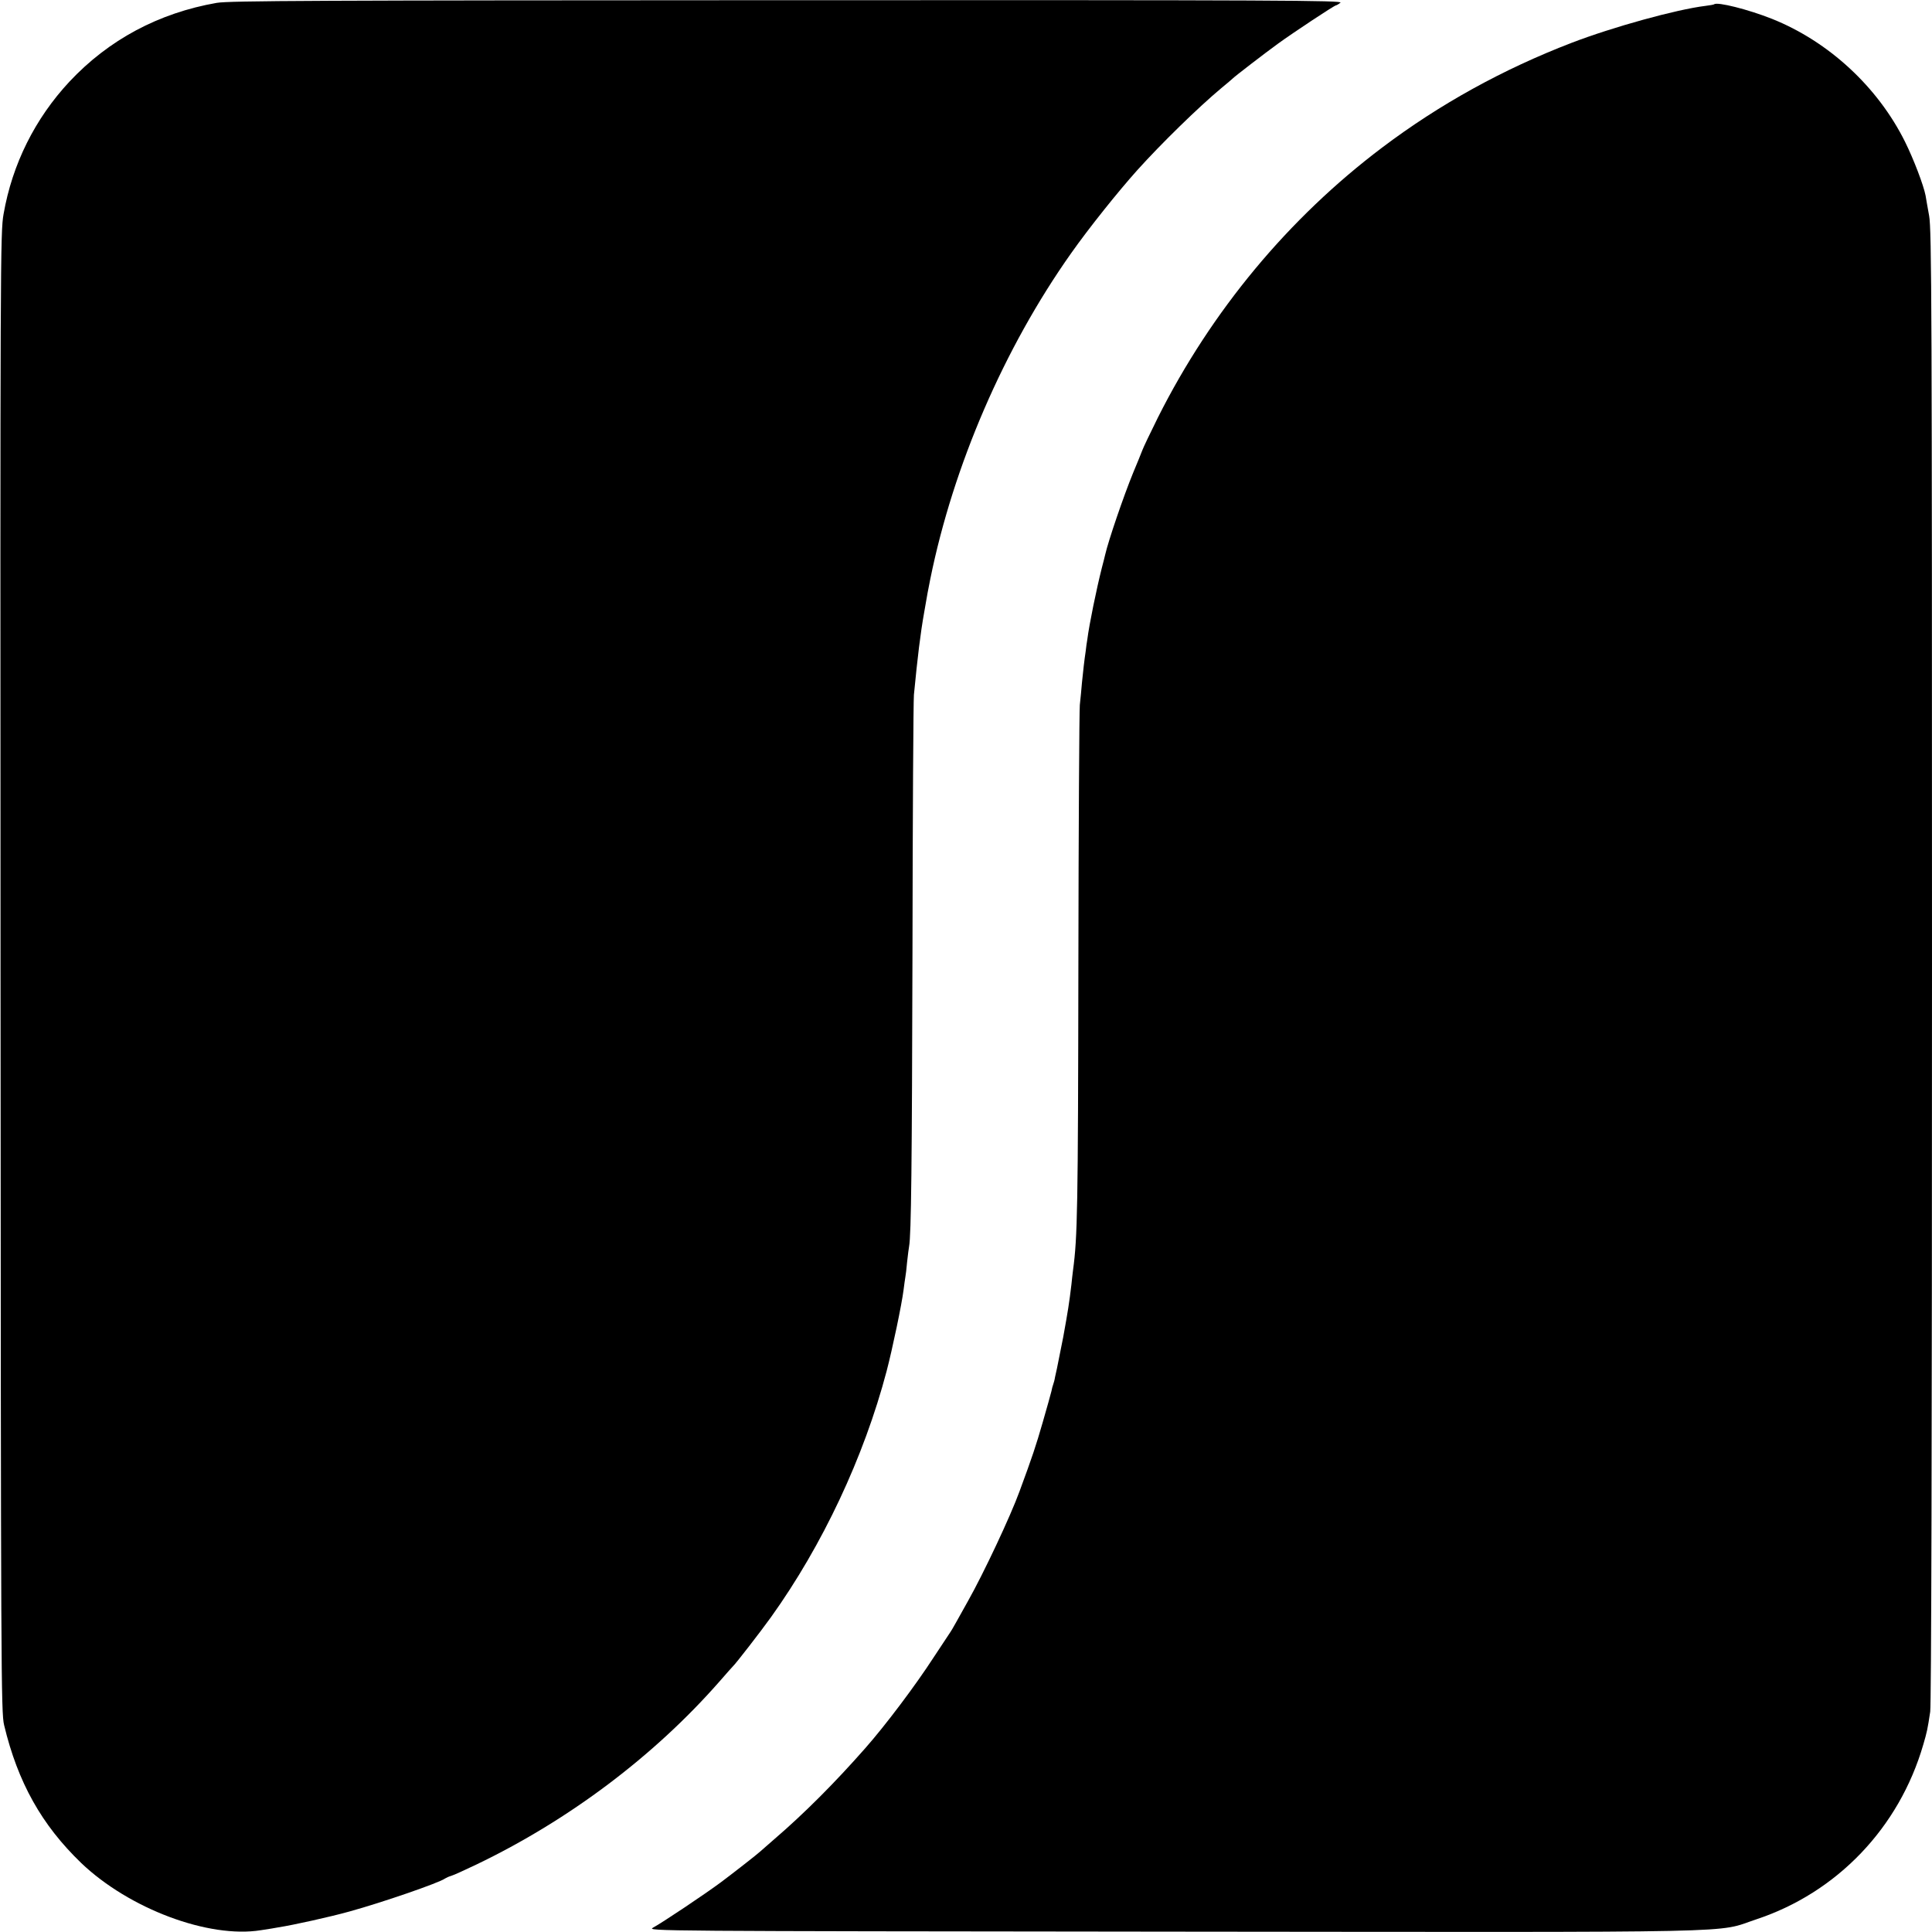
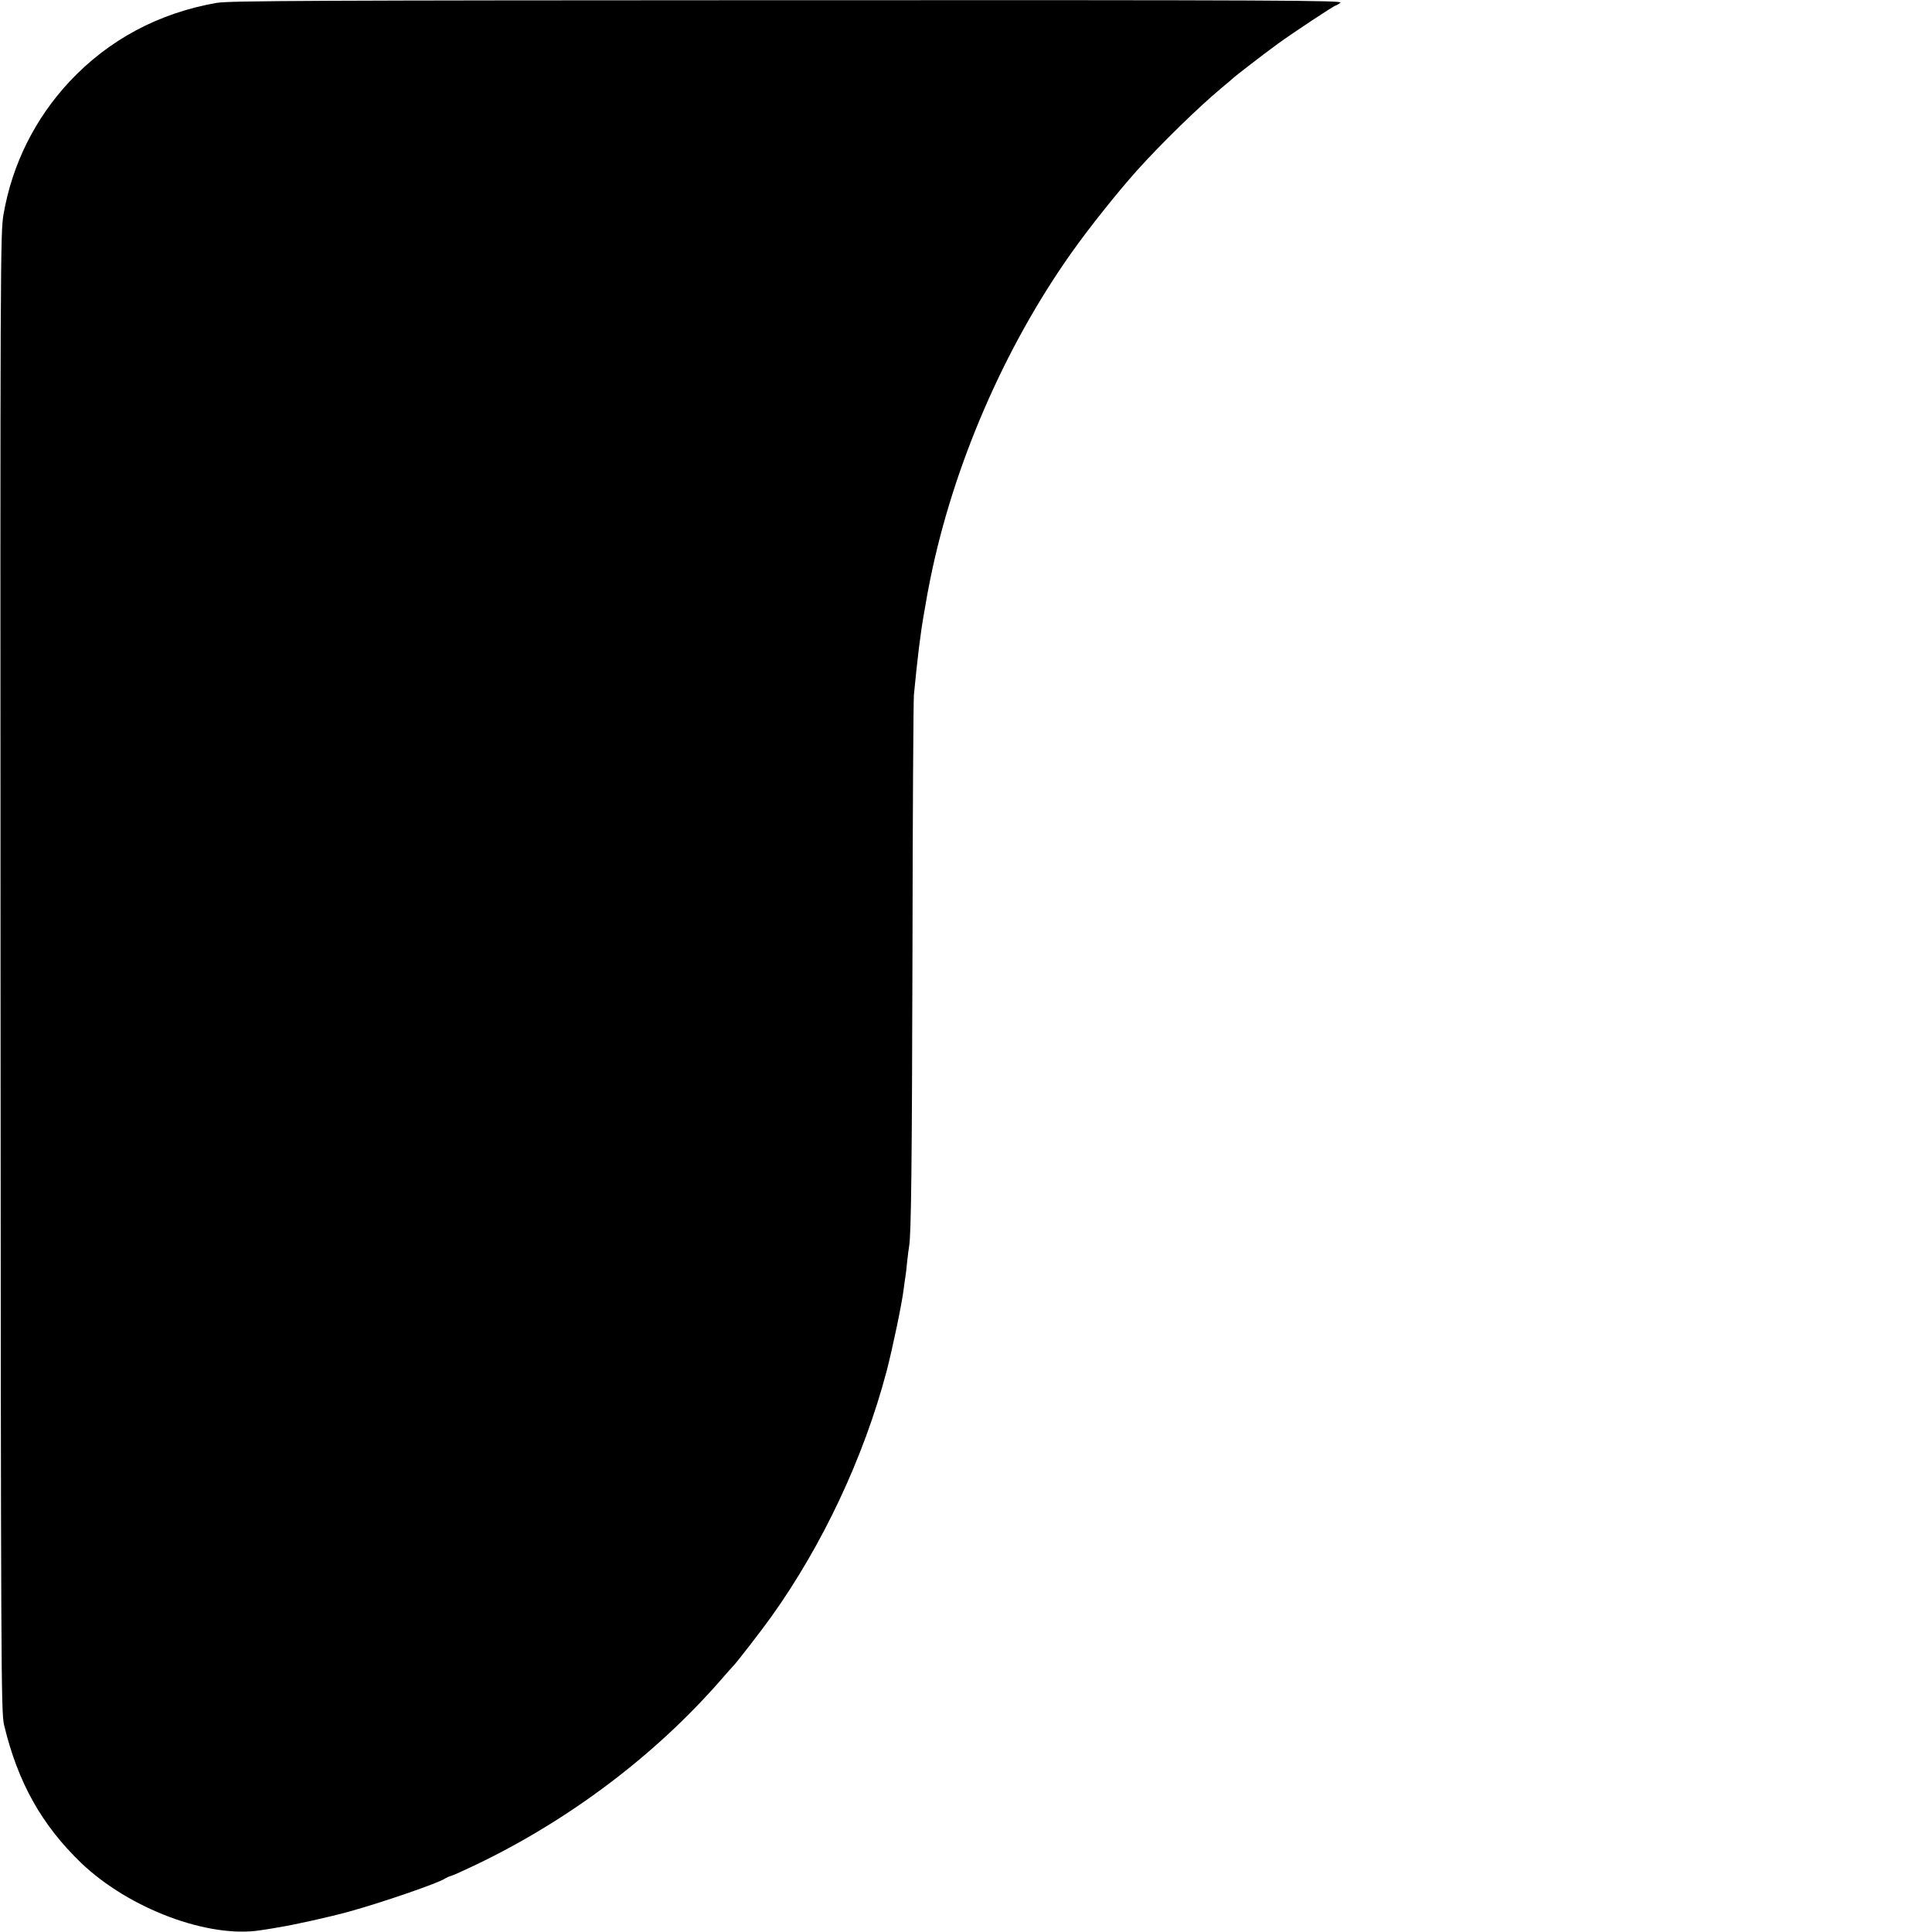
<svg xmlns="http://www.w3.org/2000/svg" version="1.0" width="1083pt" height="1083pt" viewBox="0 0 1083 1083" preserveAspectRatio="xMidYMid meet">
  <g transform="translate(0,1083) scale(0.1,-0.1)" fill="#000000" stroke="none">
    <path d="M1215 10814 c-326 -57 -606 -207 -826 -442 -192 -206 -320 -461 -369 -742 -18 -101 -19 -244 -17 -4250 2 -3947 3 -4149 20 -4220 77 -322 211 -560 432 -773 269 -257 715 -424 1007 -377 40 6 84 13 98 16 84 13 292 59 399 89 182 50 504 161 536 185 6 4 21 11 35 15 14 4 77 33 140 63 519 249 997 609 1362 1025 39 45 74 84 77 87 13 11 152 190 213 275 288 402 521 897 648 1379 33 126 85 375 95 455 4 30 8 62 10 72 2 10 7 49 10 86 4 37 9 76 11 86 12 65 16 452 19 1660 1 755 5 1399 8 1432 21 216 36 341 58 465 18 105 20 115 34 185 129 635 413 1293 789 1825 100 142 265 348 371 466 133 148 343 353 470 459 33 27 62 52 65 55 9 10 183 144 255 196 81 59 315 214 324 214 3 0 15 7 25 15 18 13 -349 15 -3100 14 -2636 -1 -3131 -3 -3199 -15z" />
-     <path d="M9609 10806 c-2 -2 -24 -6 -49 -9 -163 -20 -518 -118 -750 -207 -385 -148 -740 -344 -1062 -587 -525 -396 -957 -916 -1257 -1513 -42 -85 -82 -168 -88 -185 -6 -16 -29 -73 -51 -125 -54 -132 -139 -381 -157 -460 -2 -8 -10 -42 -19 -75 -29 -115 -70 -313 -81 -400 -3 -16 -7 -46 -9 -65 -8 -53 -14 -108 -21 -177 -3 -35 -8 -91 -12 -125 -3 -35 -7 -686 -8 -1448 -2 -1382 -5 -1534 -30 -1720 -2 -19 -7 -55 -9 -80 -12 -102 -20 -152 -46 -295 -16 -82 -32 -161 -35 -175 -3 -14 -8 -36 -11 -50 -2 -14 -7 -32 -10 -40 -3 -8 -8 -25 -10 -38 -3 -13 -25 -92 -49 -175 -38 -132 -58 -192 -130 -387 -50 -138 -202 -461 -289 -615 -25 -44 -55 -98 -67 -120 -12 -22 -29 -51 -39 -65 -9 -14 -48 -72 -86 -130 -103 -159 -271 -382 -384 -510 -168 -191 -341 -365 -510 -510 -41 -36 -77 -67 -80 -70 -11 -11 -149 -119 -220 -172 -86 -64 -328 -226 -380 -254 -34 -19 11 -19 2915 -22 3299 -3 3035 -9 3270 69 453 150 801 514 936 979 21 72 24 85 39 185 6 46 10 1463 10 4185 0 3683 -2 4124 -16 4200 -8 47 -18 98 -20 114 -11 57 -66 202 -115 301 -153 308 -428 562 -745 689 -133 53 -308 97 -325 82z" />
  </g>
</svg>